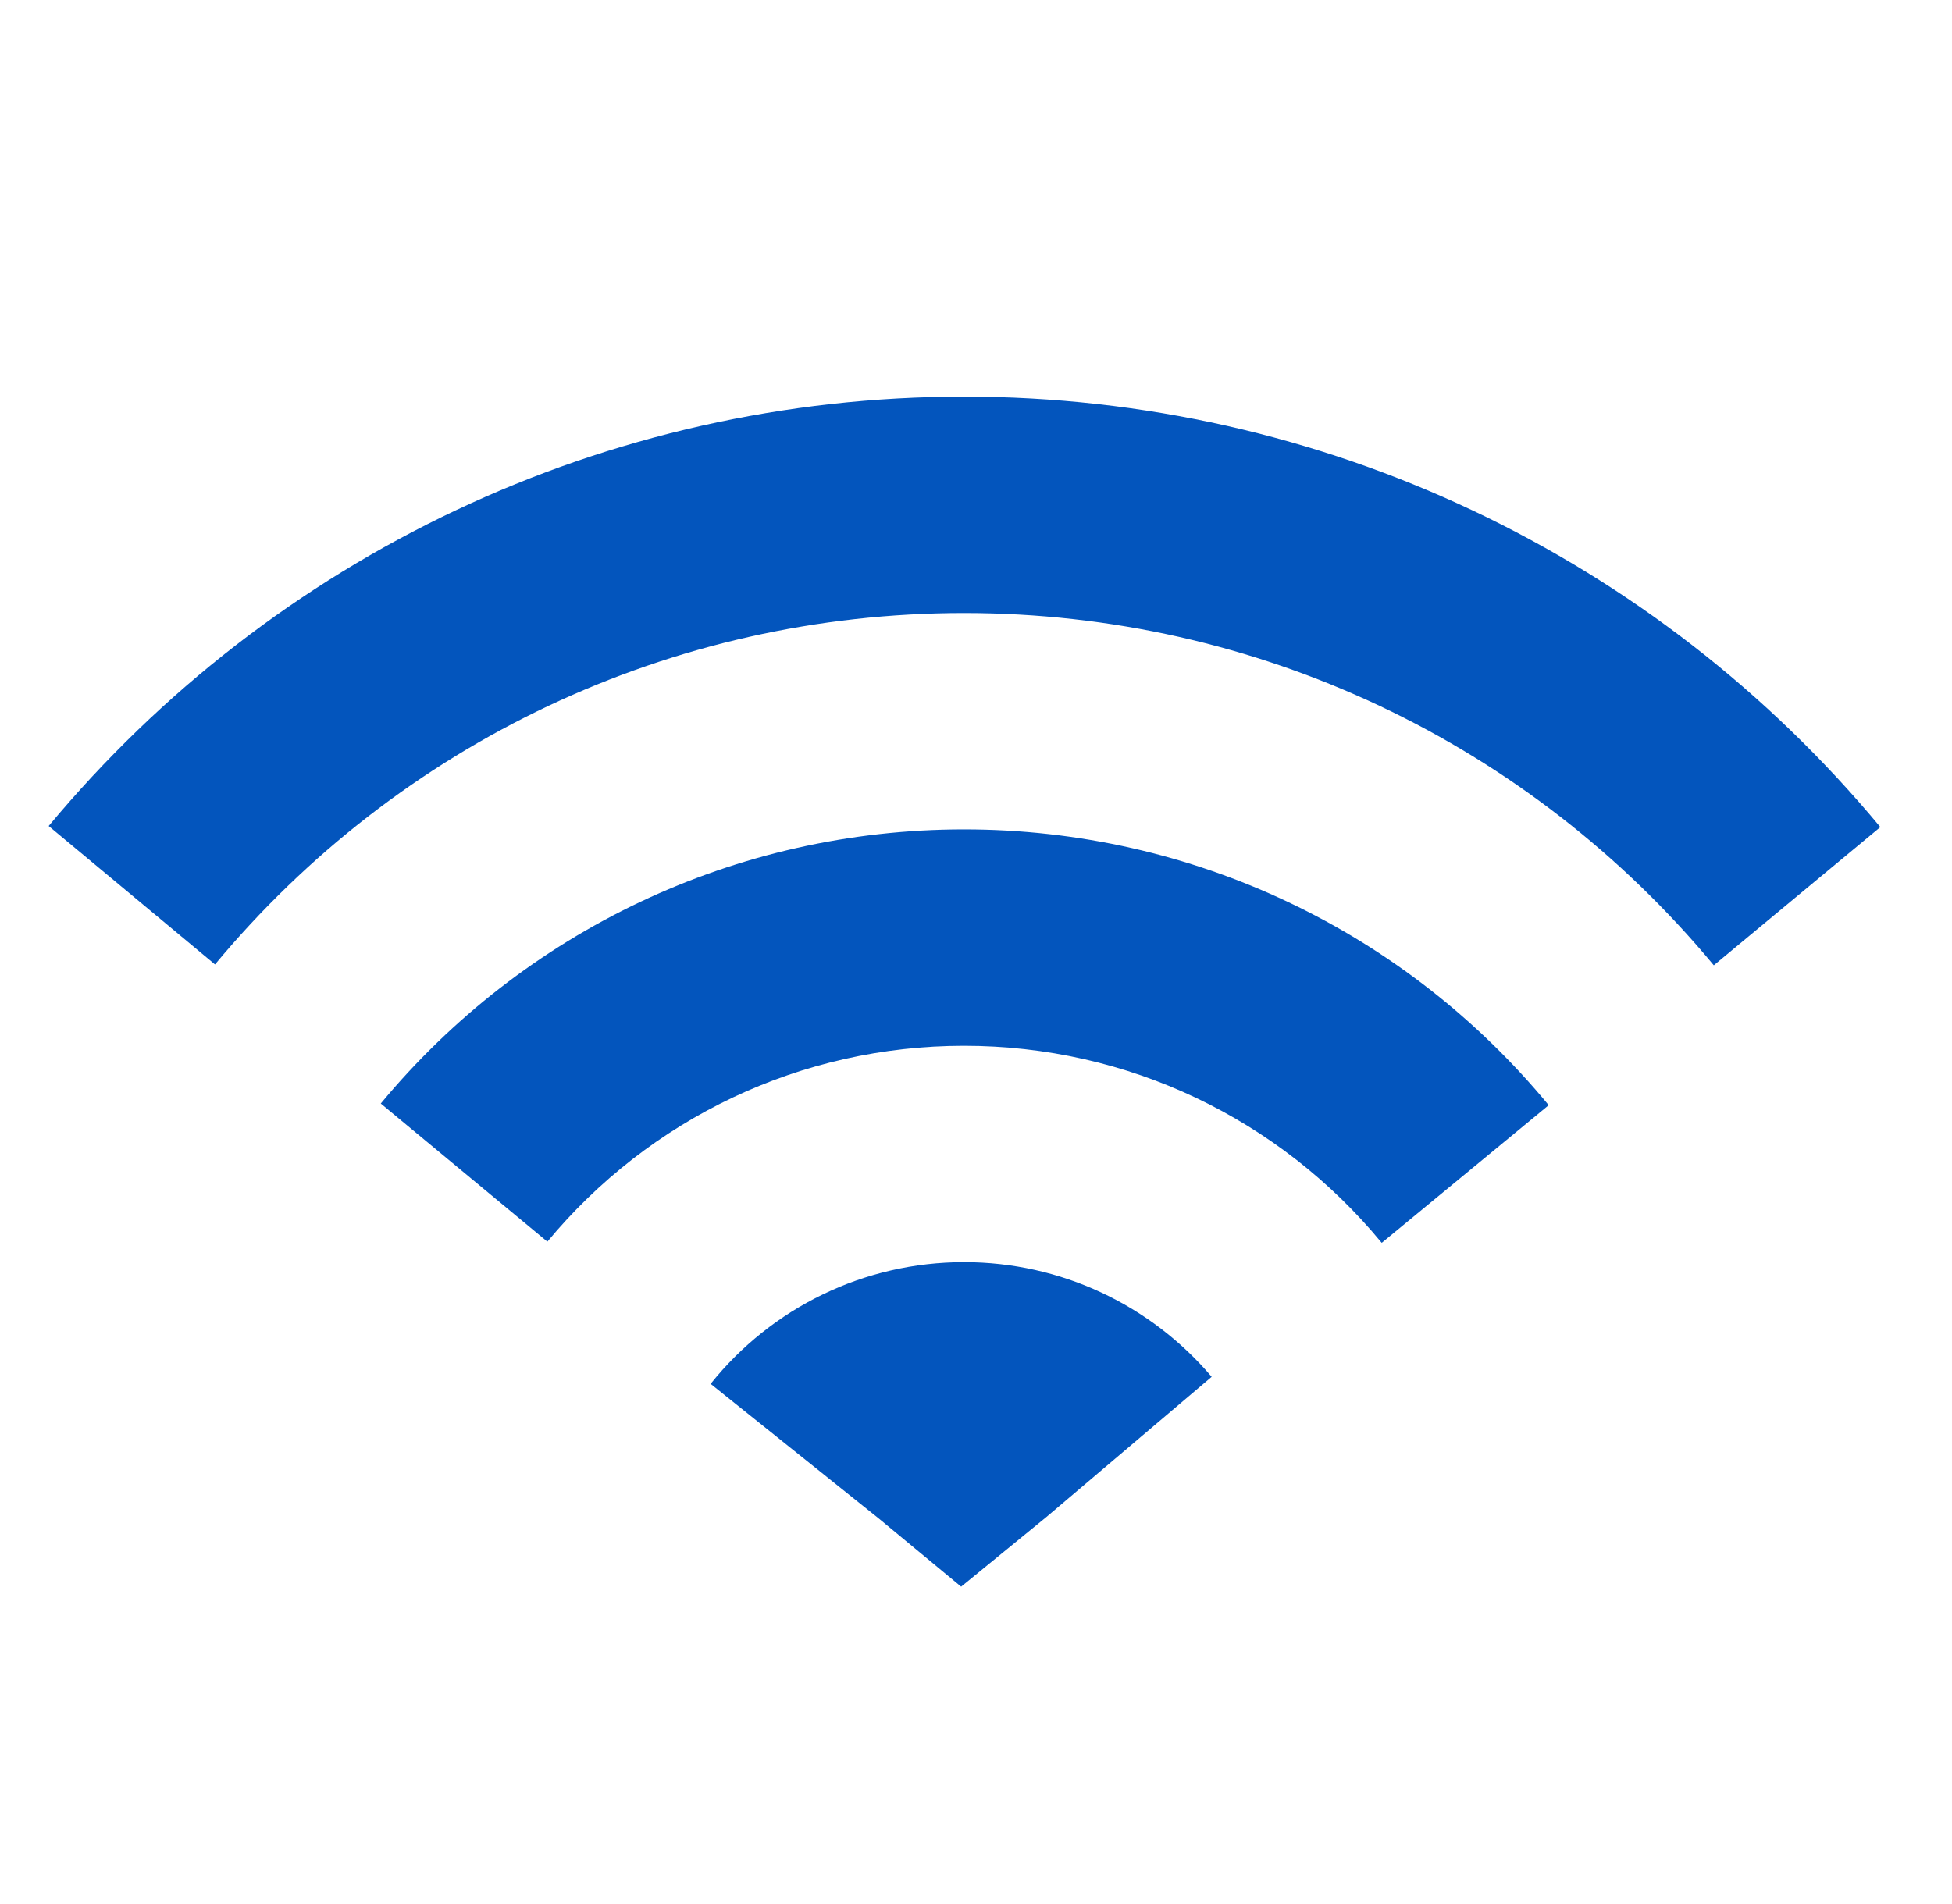
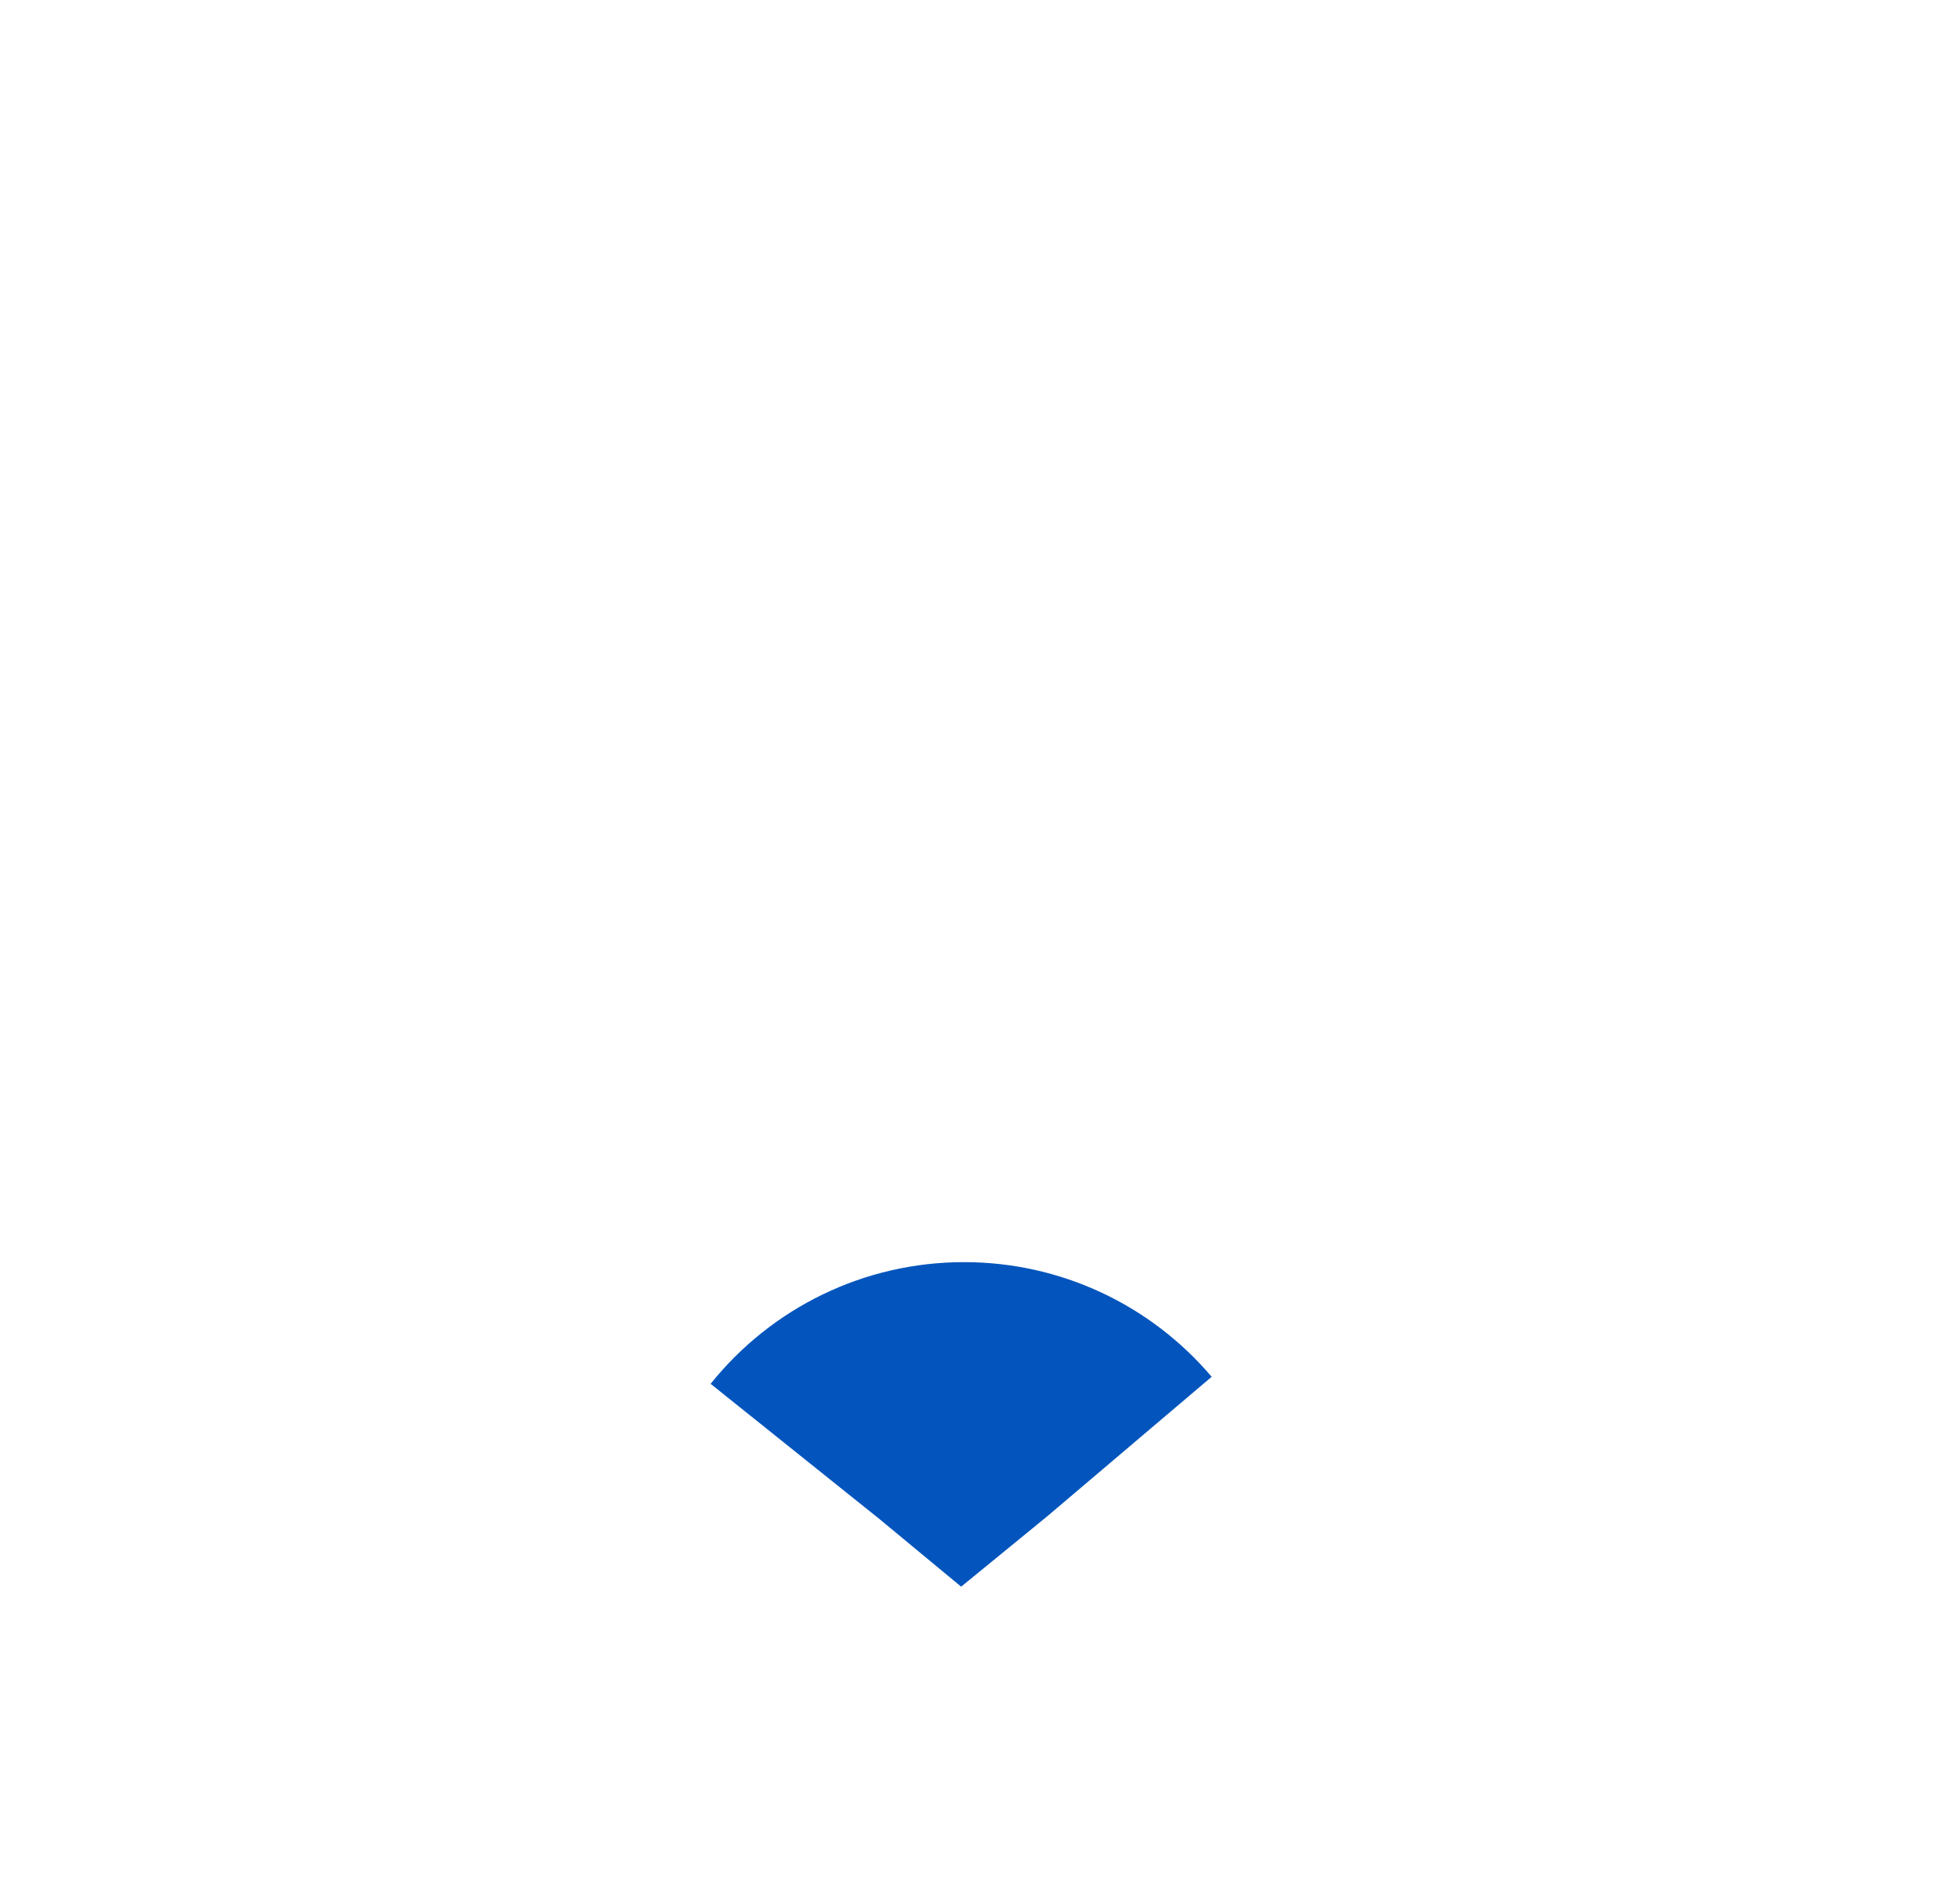
<svg xmlns="http://www.w3.org/2000/svg" width="41" height="40" viewBox="0 0 41 40" fill="none">
-   <path fill-rule="evenodd" clip-rule="evenodd" d="M35.997 20.279L39.495 17.376C34.776 11.69 27.784 8.333 20.249 8.333C12.725 8.333 5.742 11.681 1.022 17.353L4.516 20.261C8.381 15.615 14.089 12.879 20.249 12.879C26.417 12.879 32.132 15.623 35.997 20.279ZM29.022 26.11L32.529 23.218C29.526 19.577 25.061 17.424 20.249 17.424C15.453 17.424 11.001 19.563 7.998 23.183L11.497 26.085C13.645 23.495 16.82 21.97 20.249 21.97C23.689 21.97 26.874 23.505 29.022 26.11Z" fill="#0355BD" />
  <path fill-rule="evenodd" clip-rule="evenodd" d="M25.45 28.924L21.984 31.865L20.188 33.333L18.474 31.914L14.926 29.072C16.211 27.469 18.154 26.515 20.249 26.515C22.277 26.515 24.164 27.409 25.45 28.924Z" fill="#0355BD" />
</svg>